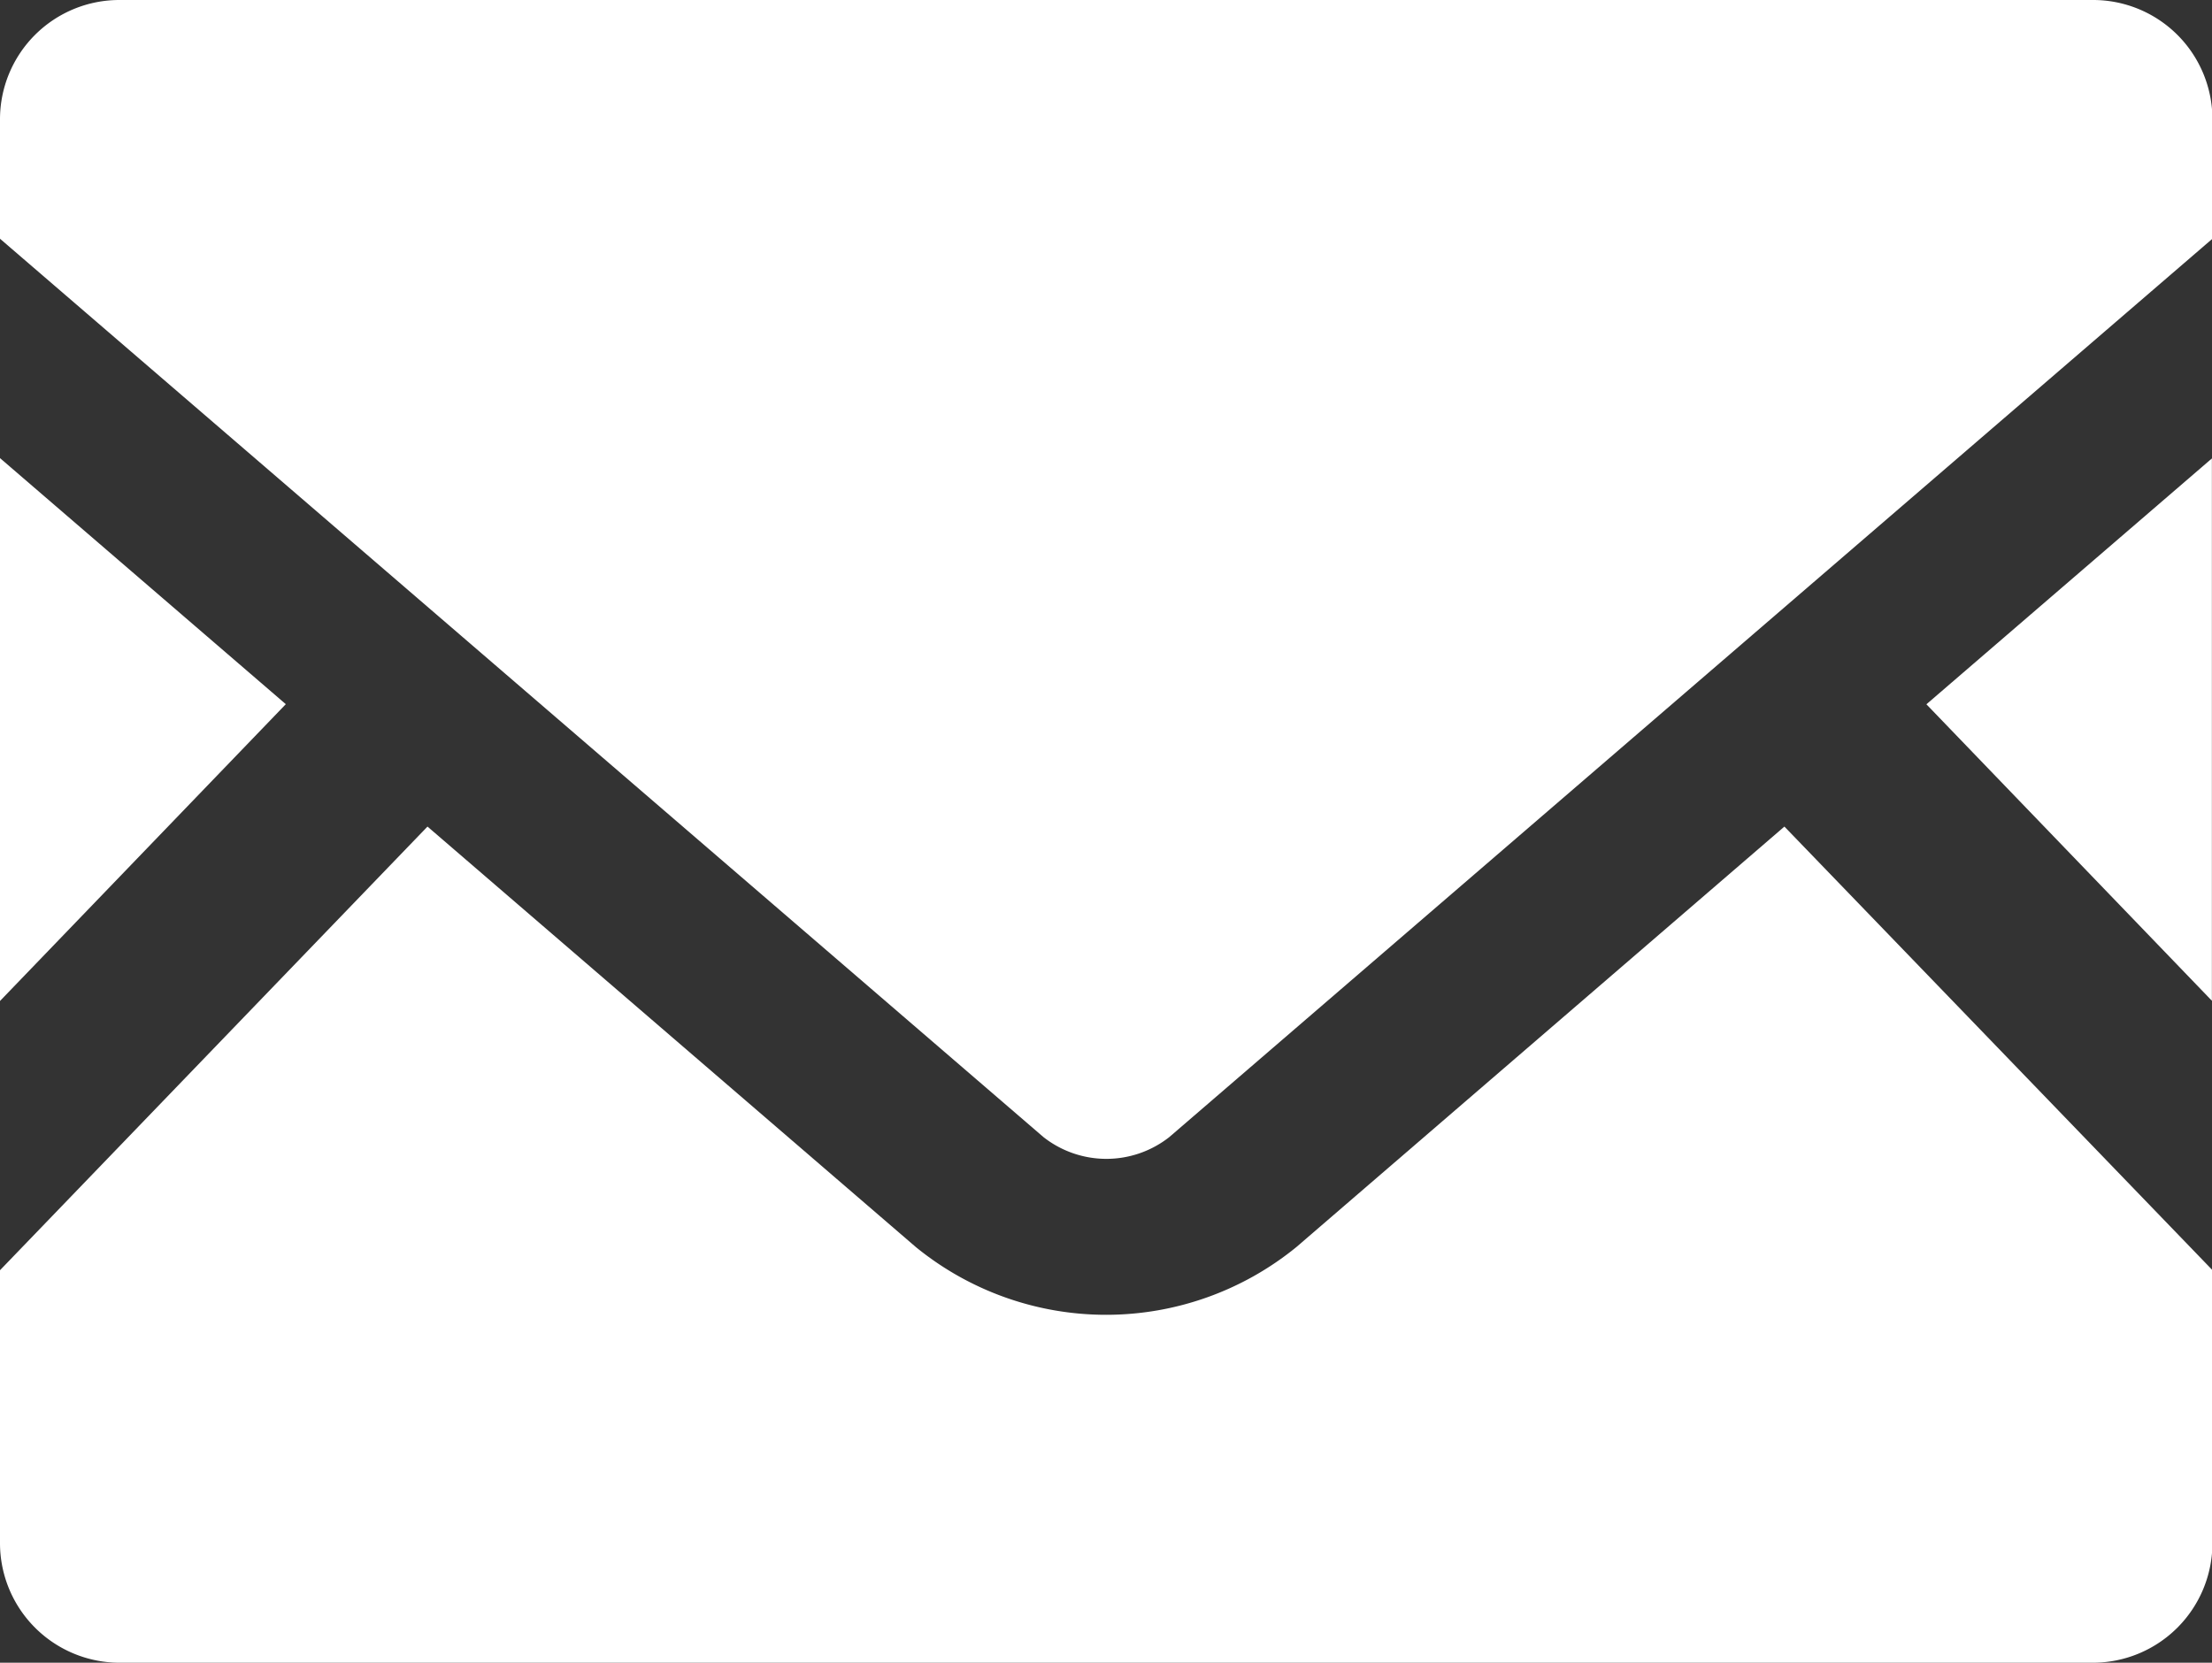
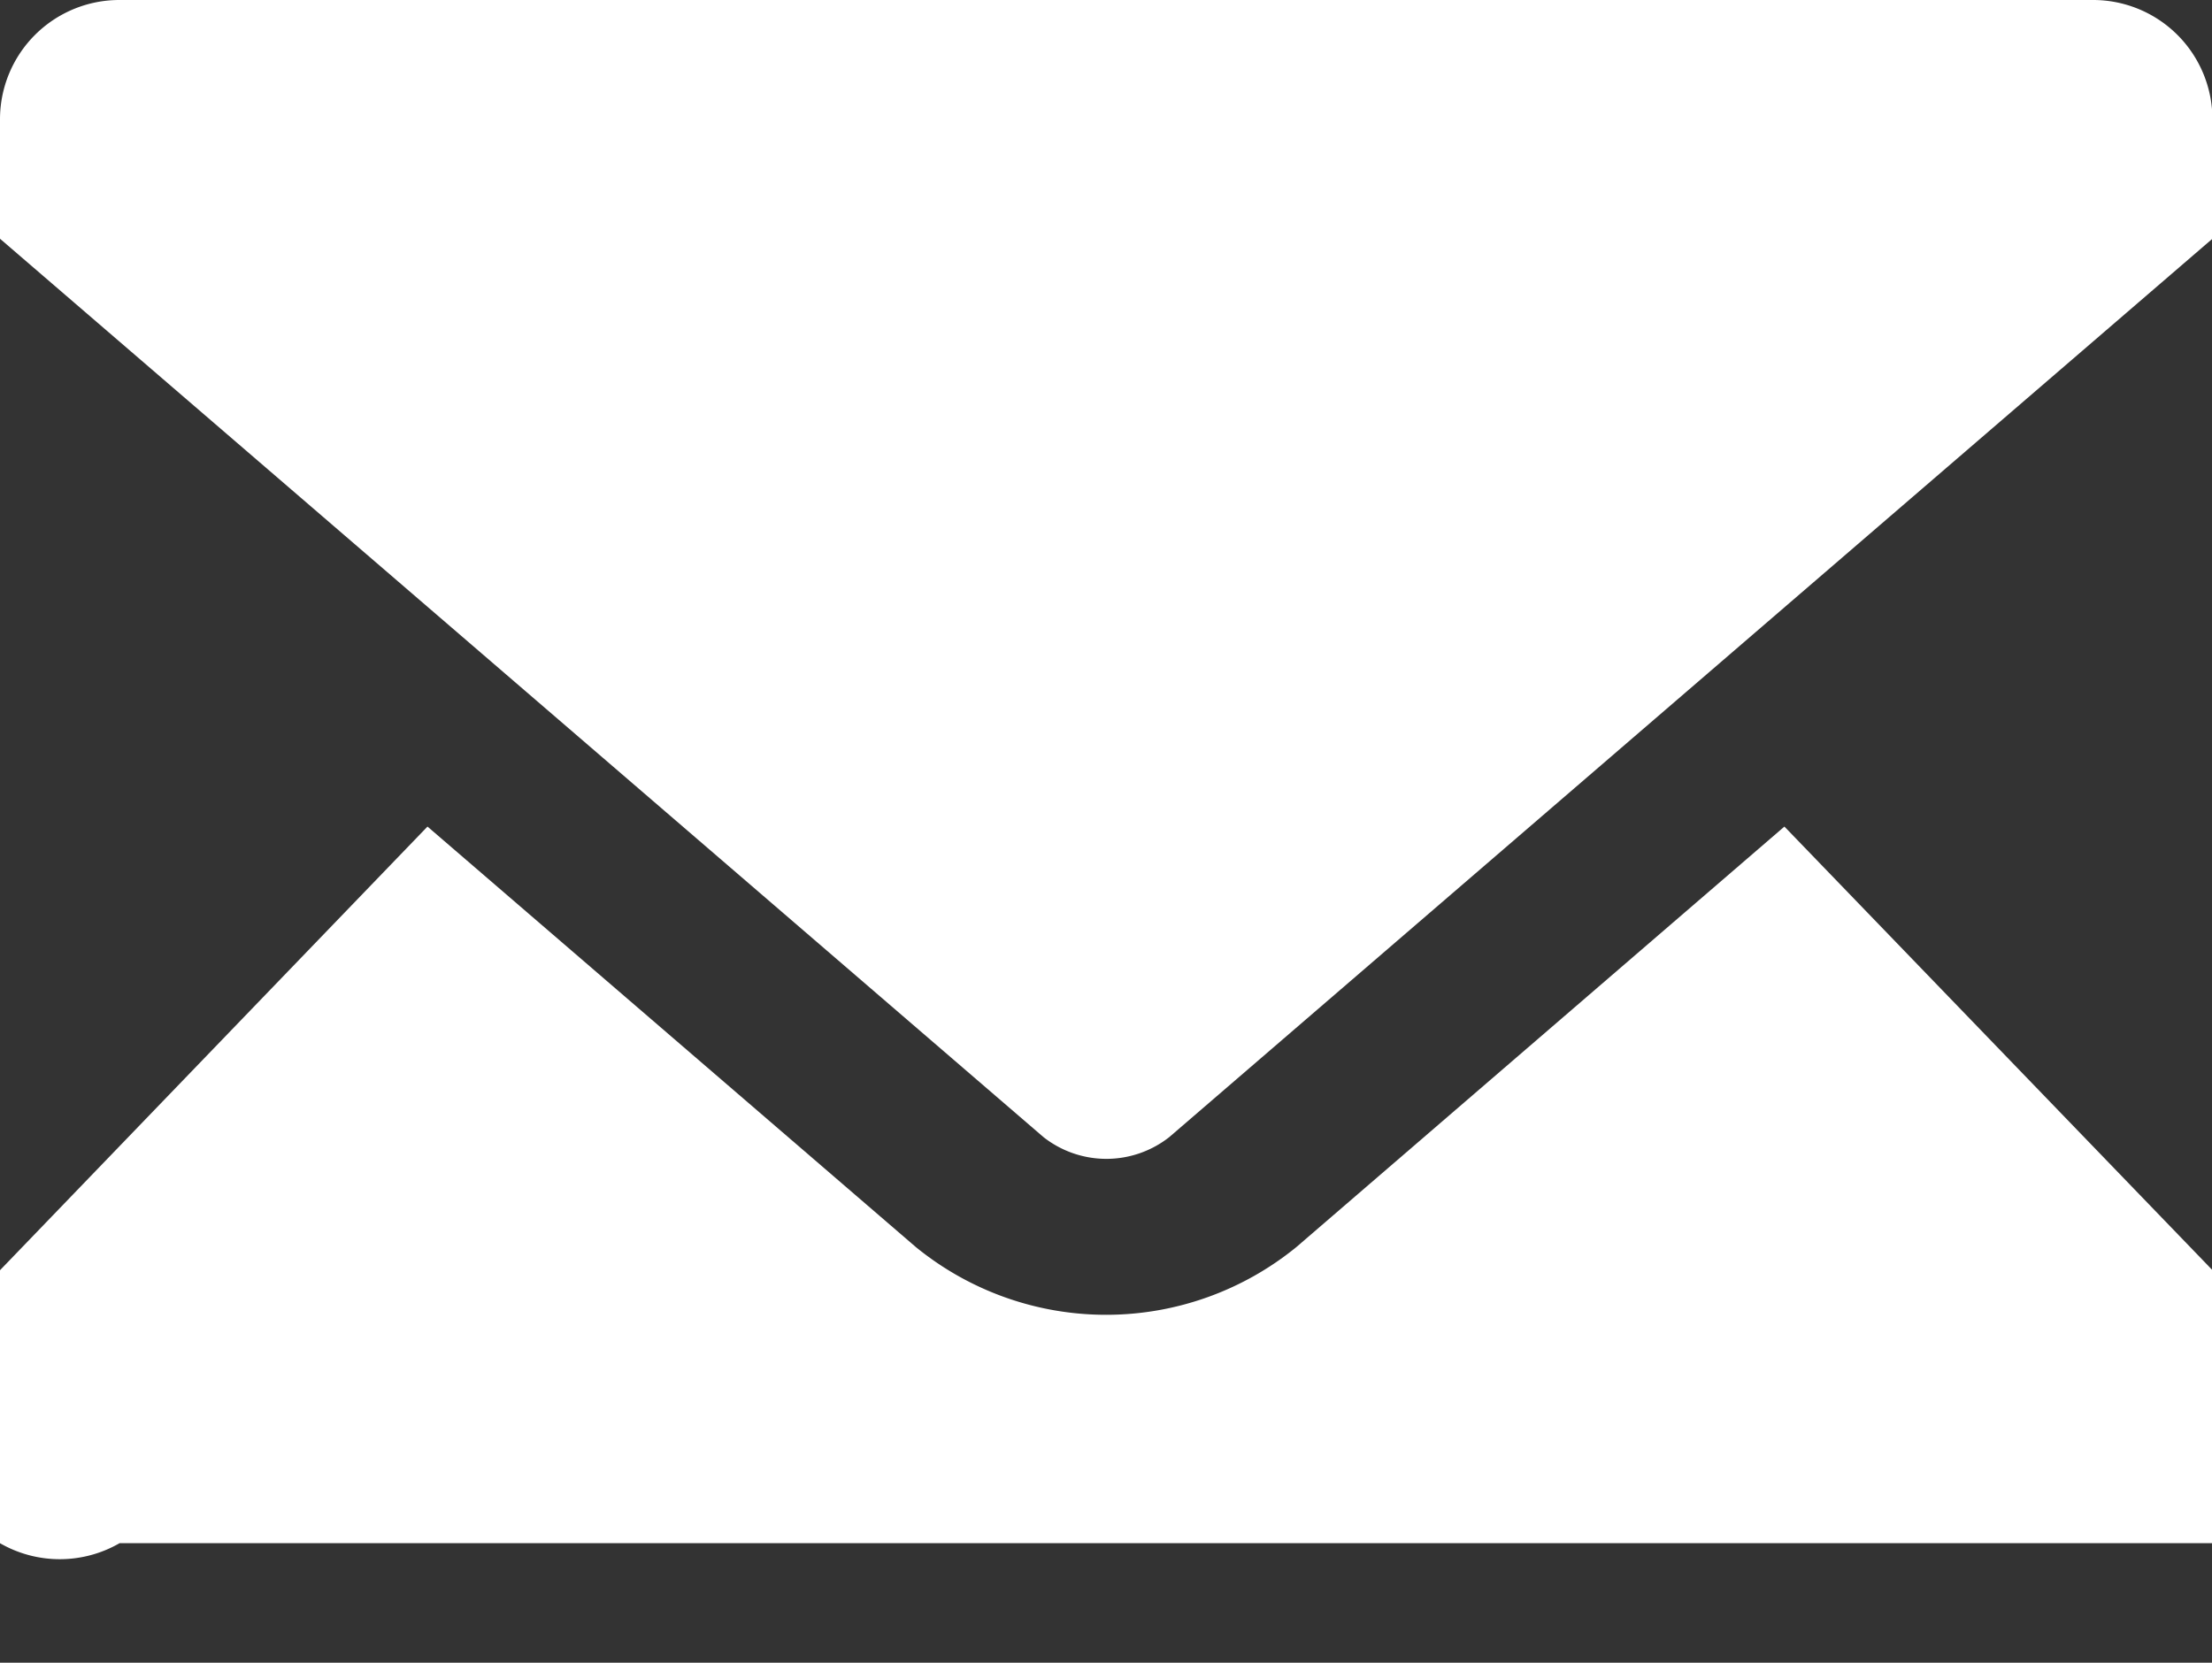
<svg xmlns="http://www.w3.org/2000/svg" id="ico_mail" width="20.796" height="15.636" viewBox="0 0 20.796 15.636">
  <rect x="0" y="0" width="20.796" height="15.636" fill="#333333" stroke="none" />
  <defs>
    <clipPath id="clip-path">
      <rect id="長方形_162" data-name="長方形 162" width="20.796" height="15.636" fill="#fff" />
    </clipPath>
  </defs>
-   <path id="パス_136" data-name="パス 136" d="M445.92,108.395l2.684,2.788v-5.1Z" transform="translate(-427.809 -101.772)" fill="#fff" />
-   <path id="パス_137" data-name="パス 137" d="M0,111.185l2.687-2.791L0,106.08Z" transform="translate(0 -101.772)" fill="#fff" />
  <g id="グループ_217" data-name="グループ 217">
    <g id="グループ_216" data-name="グループ 216" clip-path="url(#clip-path)">
-       <path id="パス_138" data-name="パス 138" d="M20.8,195.532V198.1a1.125,1.125,0,0,1-1.124,1.124H1.124A1.125,1.125,0,0,1,0,198.1v-2.567l4.019-4.172,4.591,3.954a2.83,2.83,0,0,0,3.578,0l4.588-3.954Z" transform="translate(0 -183.588)" fill="#fff" />
+       <path id="パス_138" data-name="パス 138" d="M20.8,195.532V198.1H1.124A1.125,1.125,0,0,1,0,198.1v-2.567l4.019-4.172,4.591,3.954a2.83,2.83,0,0,0,3.578,0l4.588-3.954Z" transform="translate(0 -183.588)" fill="#fff" />
      <path id="パス_139" data-name="パス 139" d="M20.8,1.121V2.245l-9.807,8.448a.957.957,0,0,1-1.183,0L0,2.245V1.121A1.122,1.122,0,0,1,1.124,0H19.671A1.122,1.122,0,0,1,20.8,1.121" transform="translate(0 0)" fill="#fff" />
    </g>
  </g>
</svg>